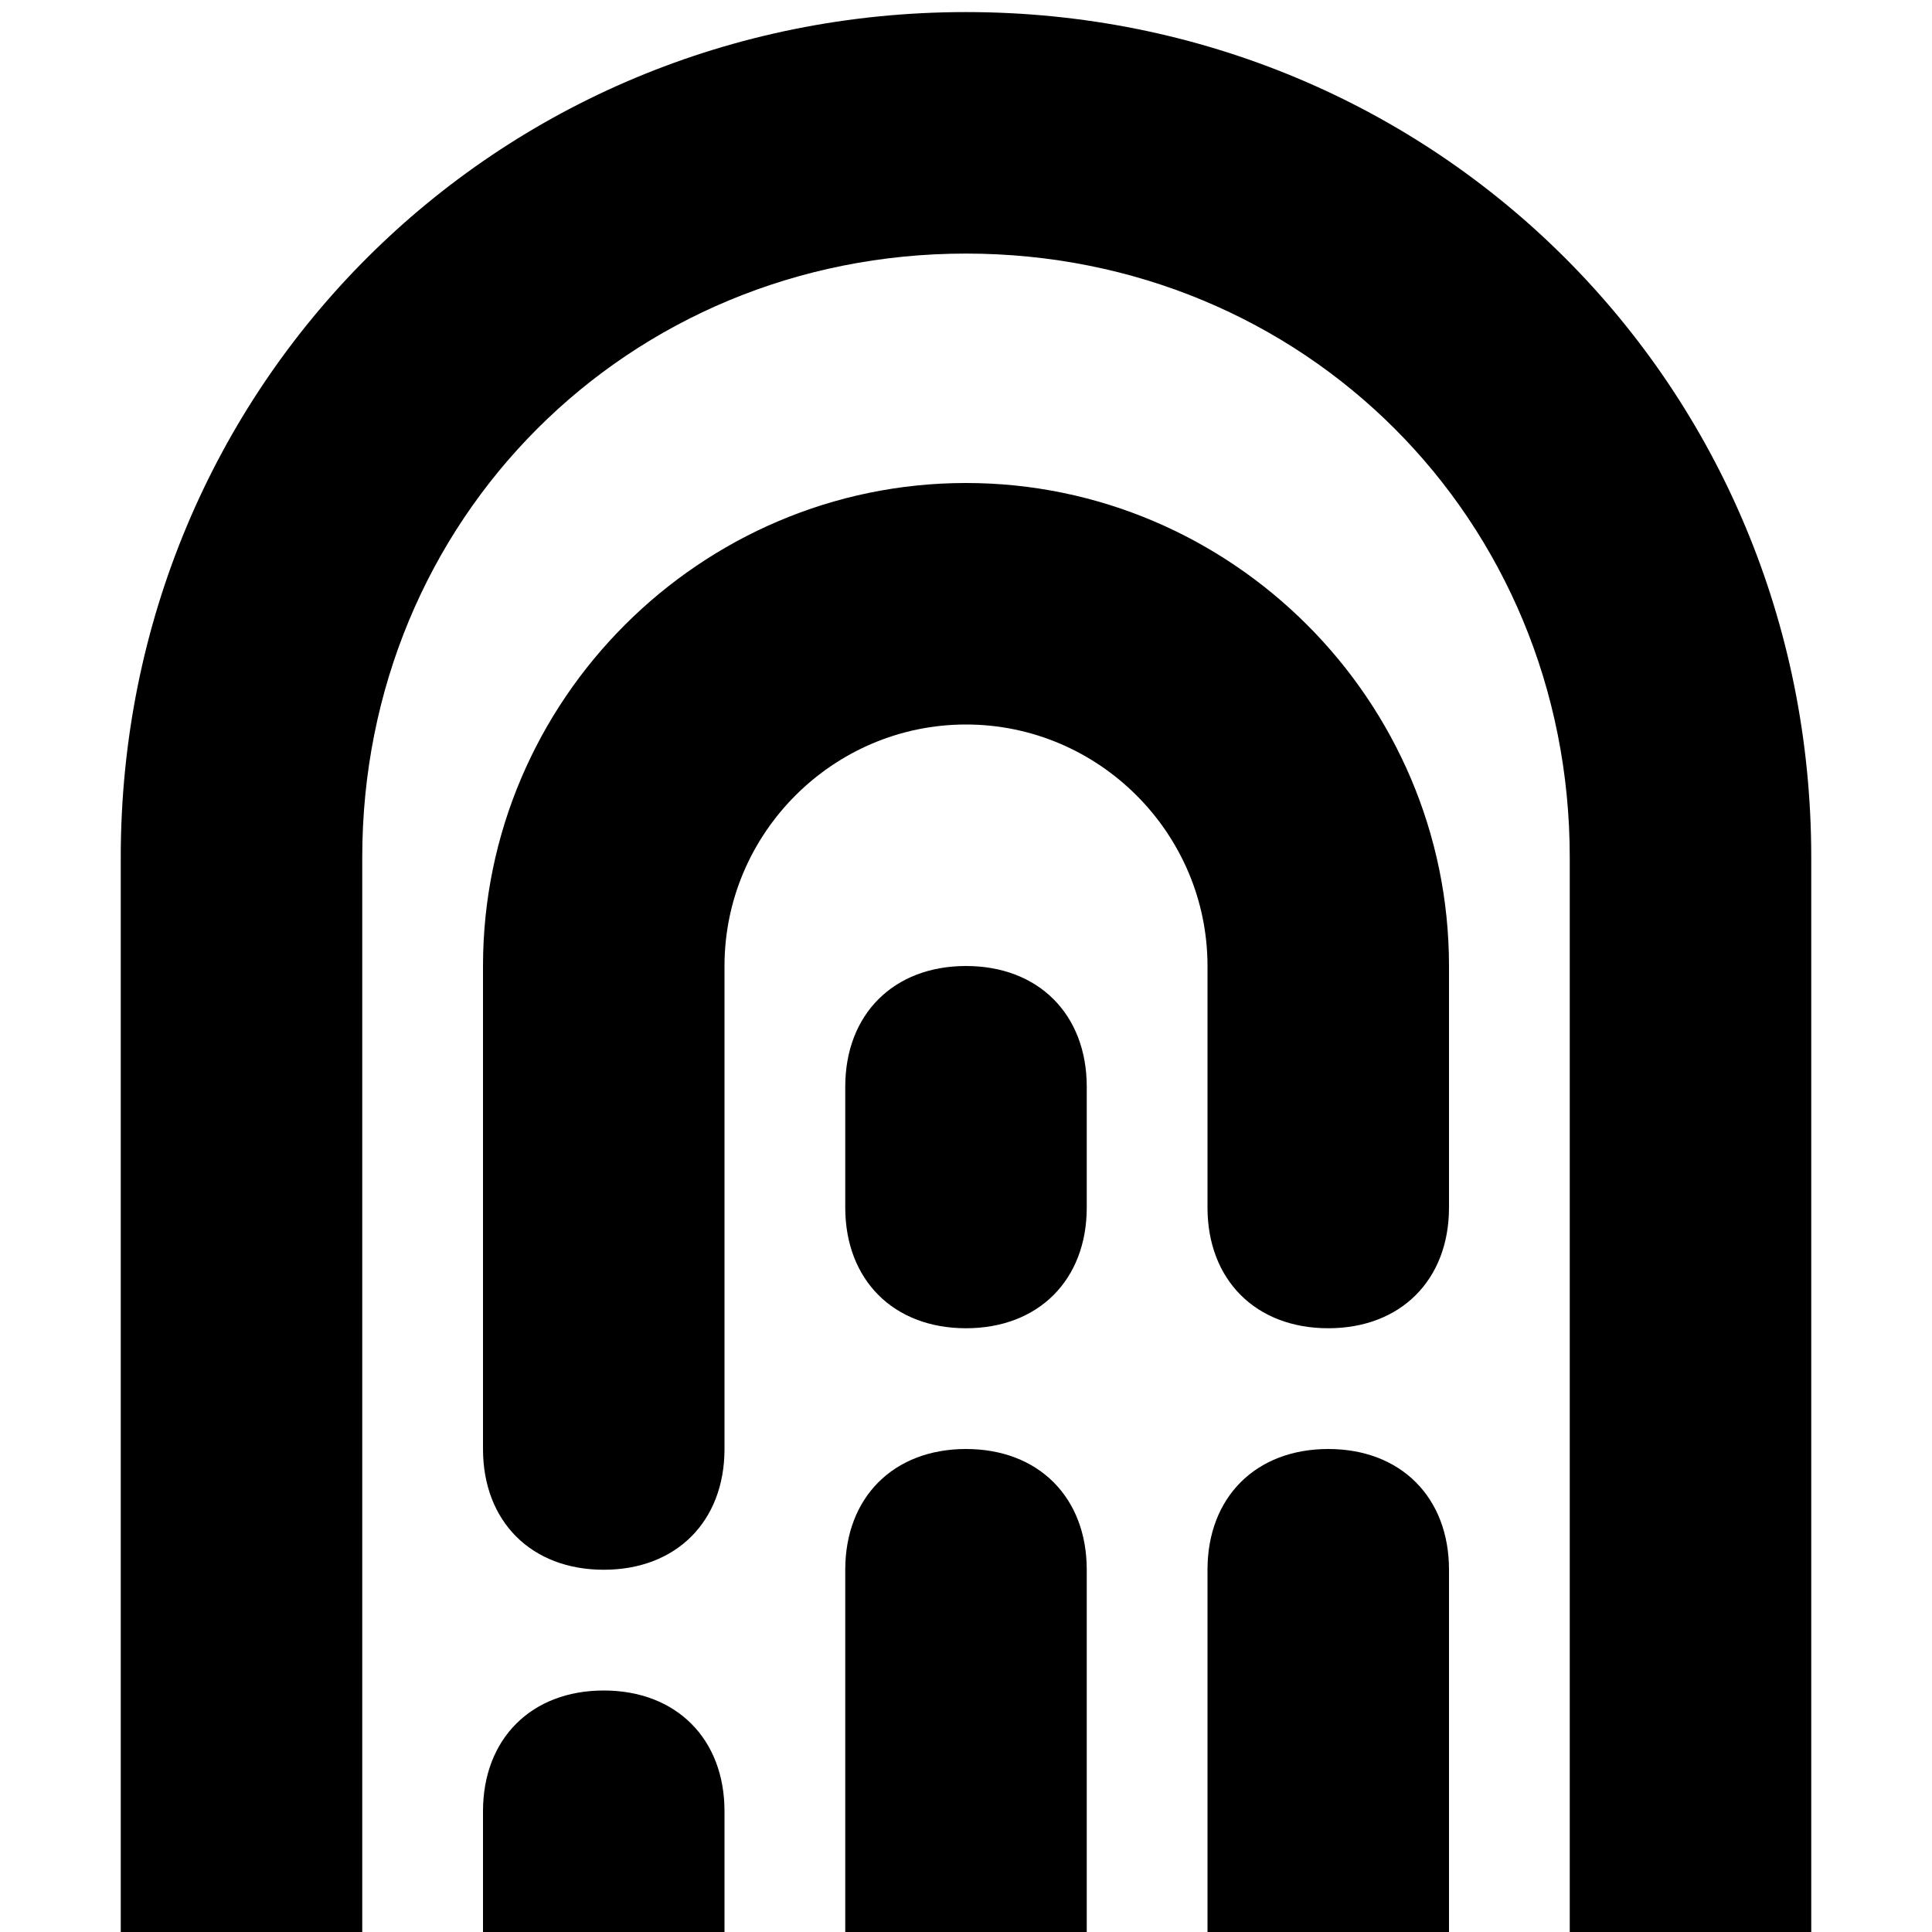
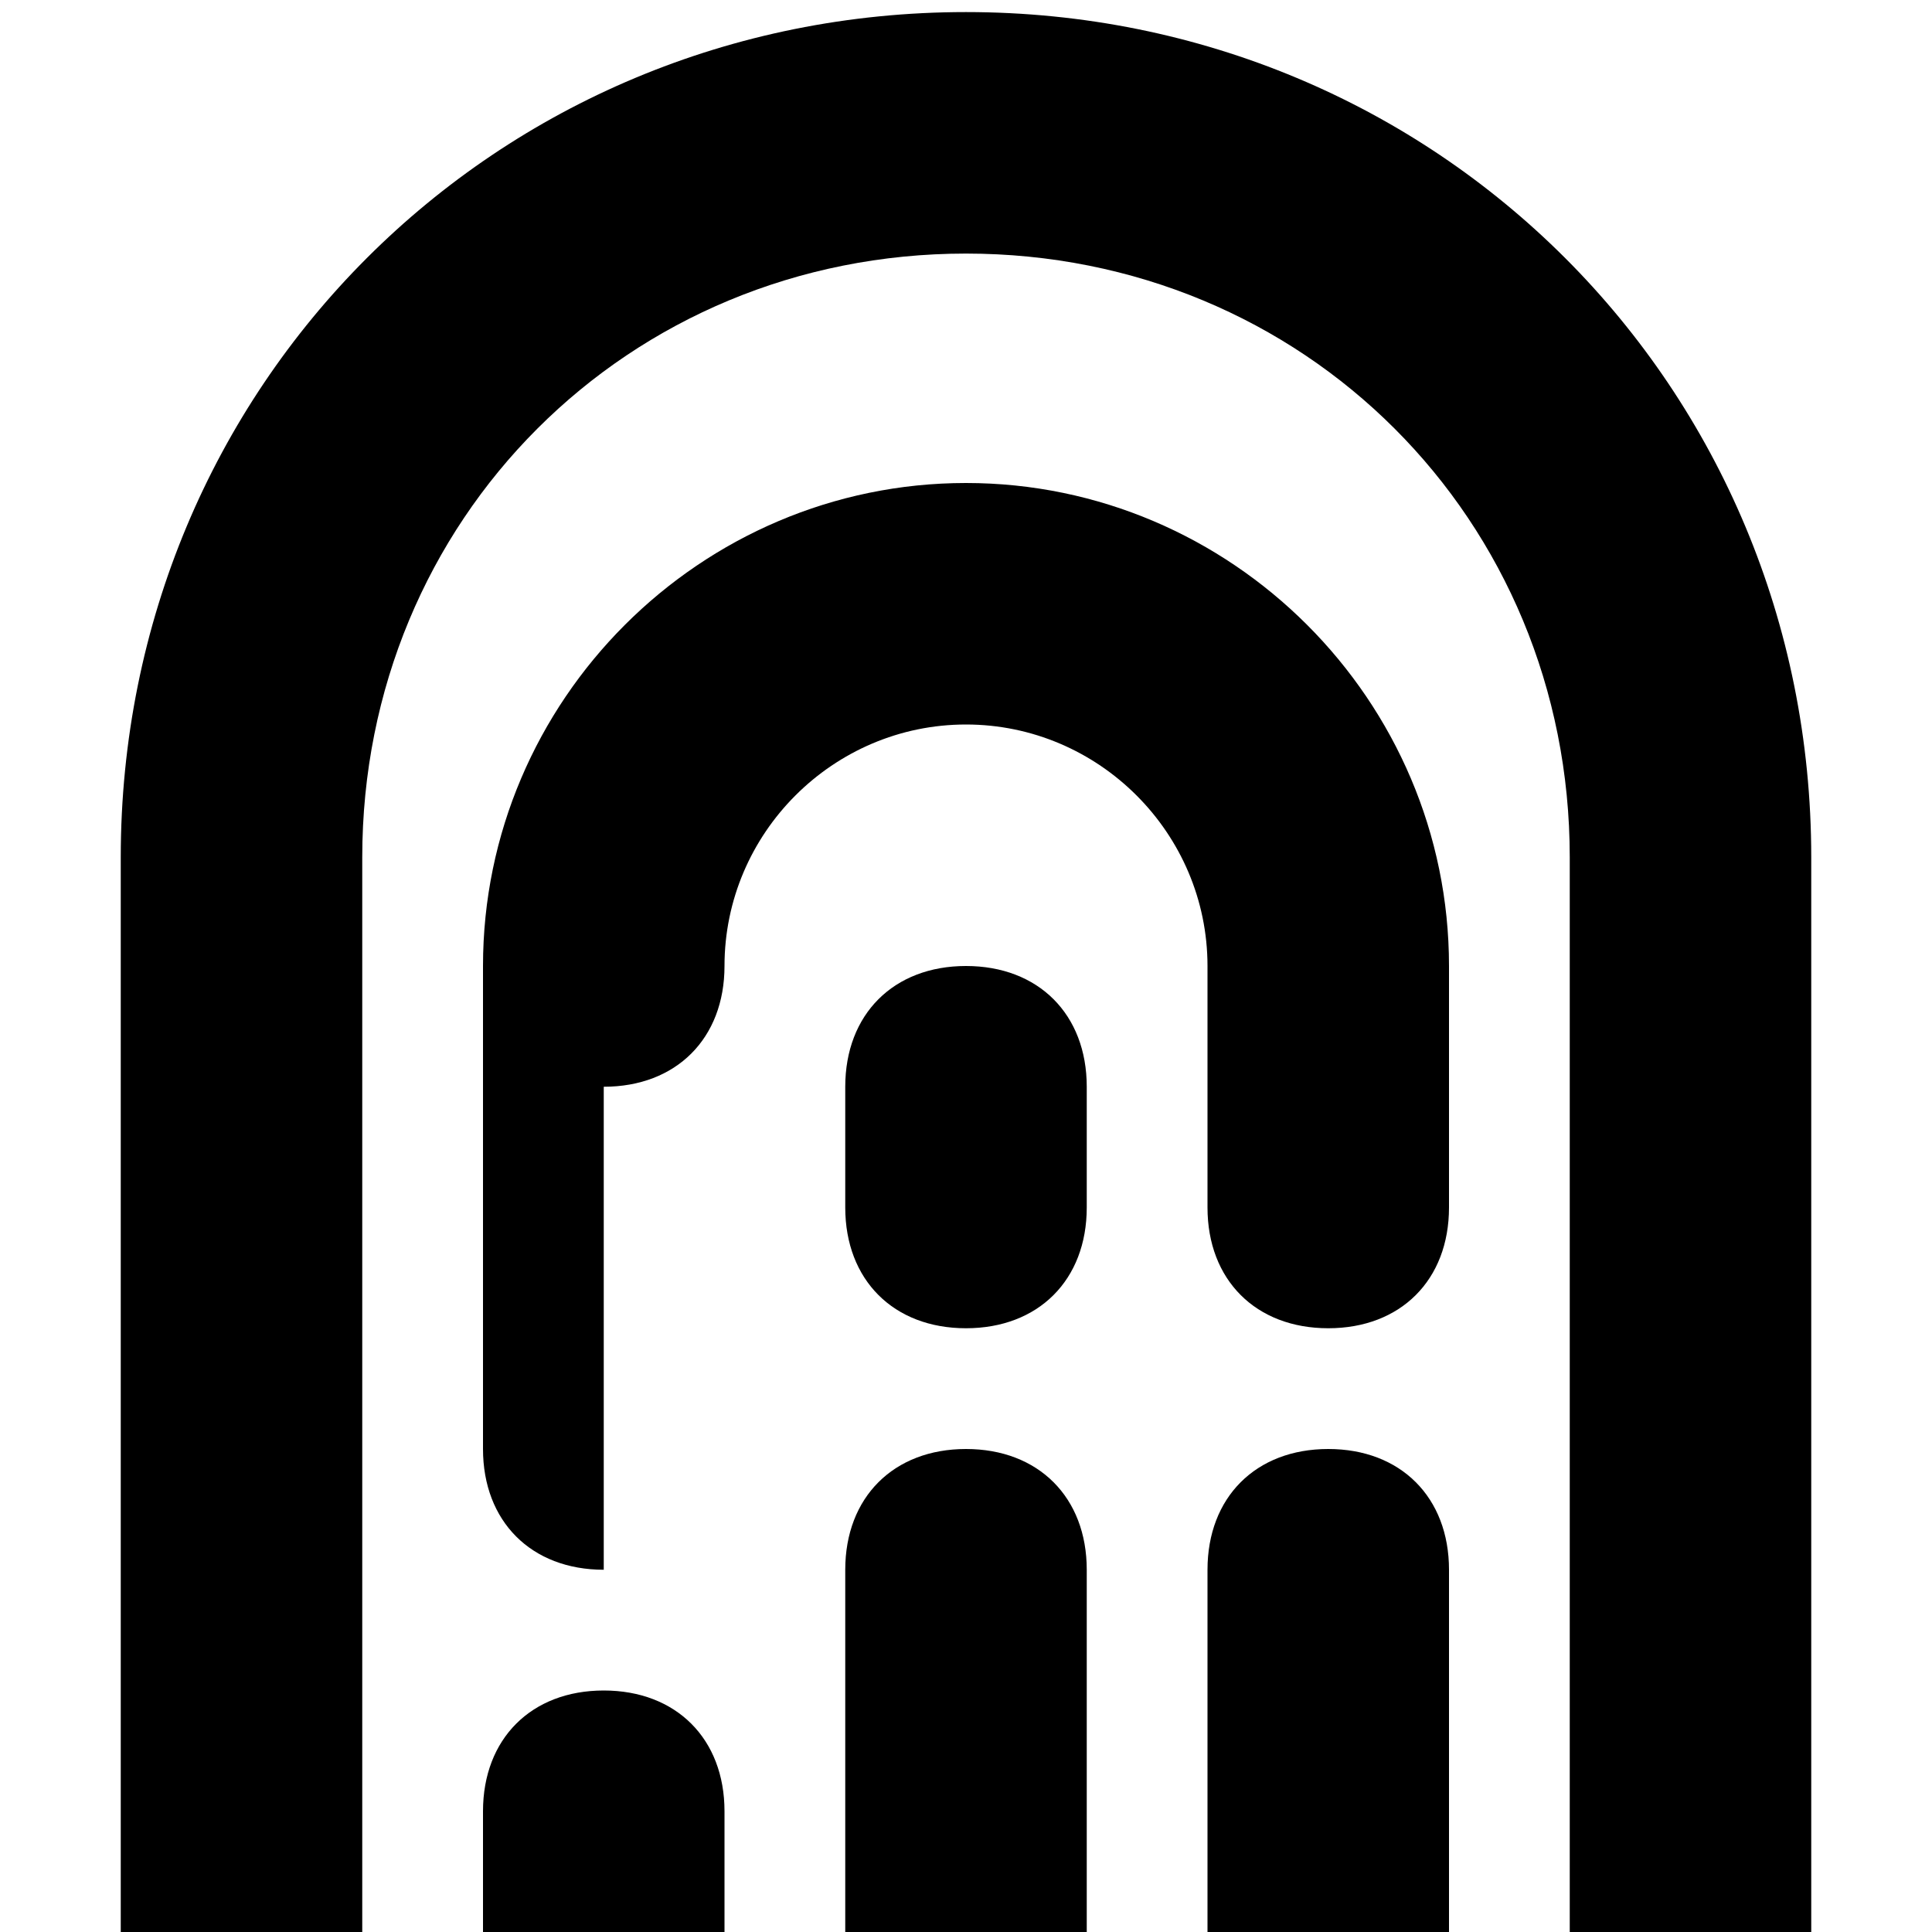
<svg xmlns="http://www.w3.org/2000/svg" version="1.1" width="32" height="32" viewBox="0 0 32 32">
  <title>fingerprint</title>
-   <path d="M6 32v-17.8c0-5.6 4.4-10 10-10s10 4.4 10 10v17.8h4v-17.8c0-7.8-6.2-14-14-14s-14 6.2-14 14v17.8h4zM10 26c-1.2 0-2-0.8-2-2v-8c0-4.4 3.6-8 8-8s8 3.6 8 8v4c0 1.2-0.8 2-2 2s-2-0.8-2-2v-4c0-2.2-1.8-4-4-4s-4 1.8-4 4v8c0 1.2-0.8 2-2 2zM16 22c-1.2 0-2-0.8-2-2v-2c0-1.2 0.8-2 2-2s2 0.8 2 2v2c0 1.2-0.8 2-2 2zM24 26c0-1.2-0.8-2-2-2s-2 0.8-2 2v6h4v-6zM18 26c0-1.2-0.8-2-2-2s-2 0.8-2 2v6h4v-6zM12 30c0-1.2-0.8-2-2-2s-2 0.8-2 2v2h4v-2z" />
+   <path d="M6 32v-17.8c0-5.6 4.4-10 10-10s10 4.4 10 10v17.8h4v-17.8c0-7.8-6.2-14-14-14s-14 6.2-14 14v17.8h4zM10 26c-1.2 0-2-0.8-2-2v-8c0-4.4 3.6-8 8-8s8 3.6 8 8v4c0 1.2-0.8 2-2 2s-2-0.8-2-2v-4c0-2.2-1.8-4-4-4s-4 1.8-4 4c0 1.2-0.8 2-2 2zM16 22c-1.2 0-2-0.8-2-2v-2c0-1.2 0.8-2 2-2s2 0.8 2 2v2c0 1.2-0.8 2-2 2zM24 26c0-1.2-0.8-2-2-2s-2 0.8-2 2v6h4v-6zM18 26c0-1.2-0.8-2-2-2s-2 0.8-2 2v6h4v-6zM12 30c0-1.2-0.8-2-2-2s-2 0.8-2 2v2h4v-2z" />
</svg>